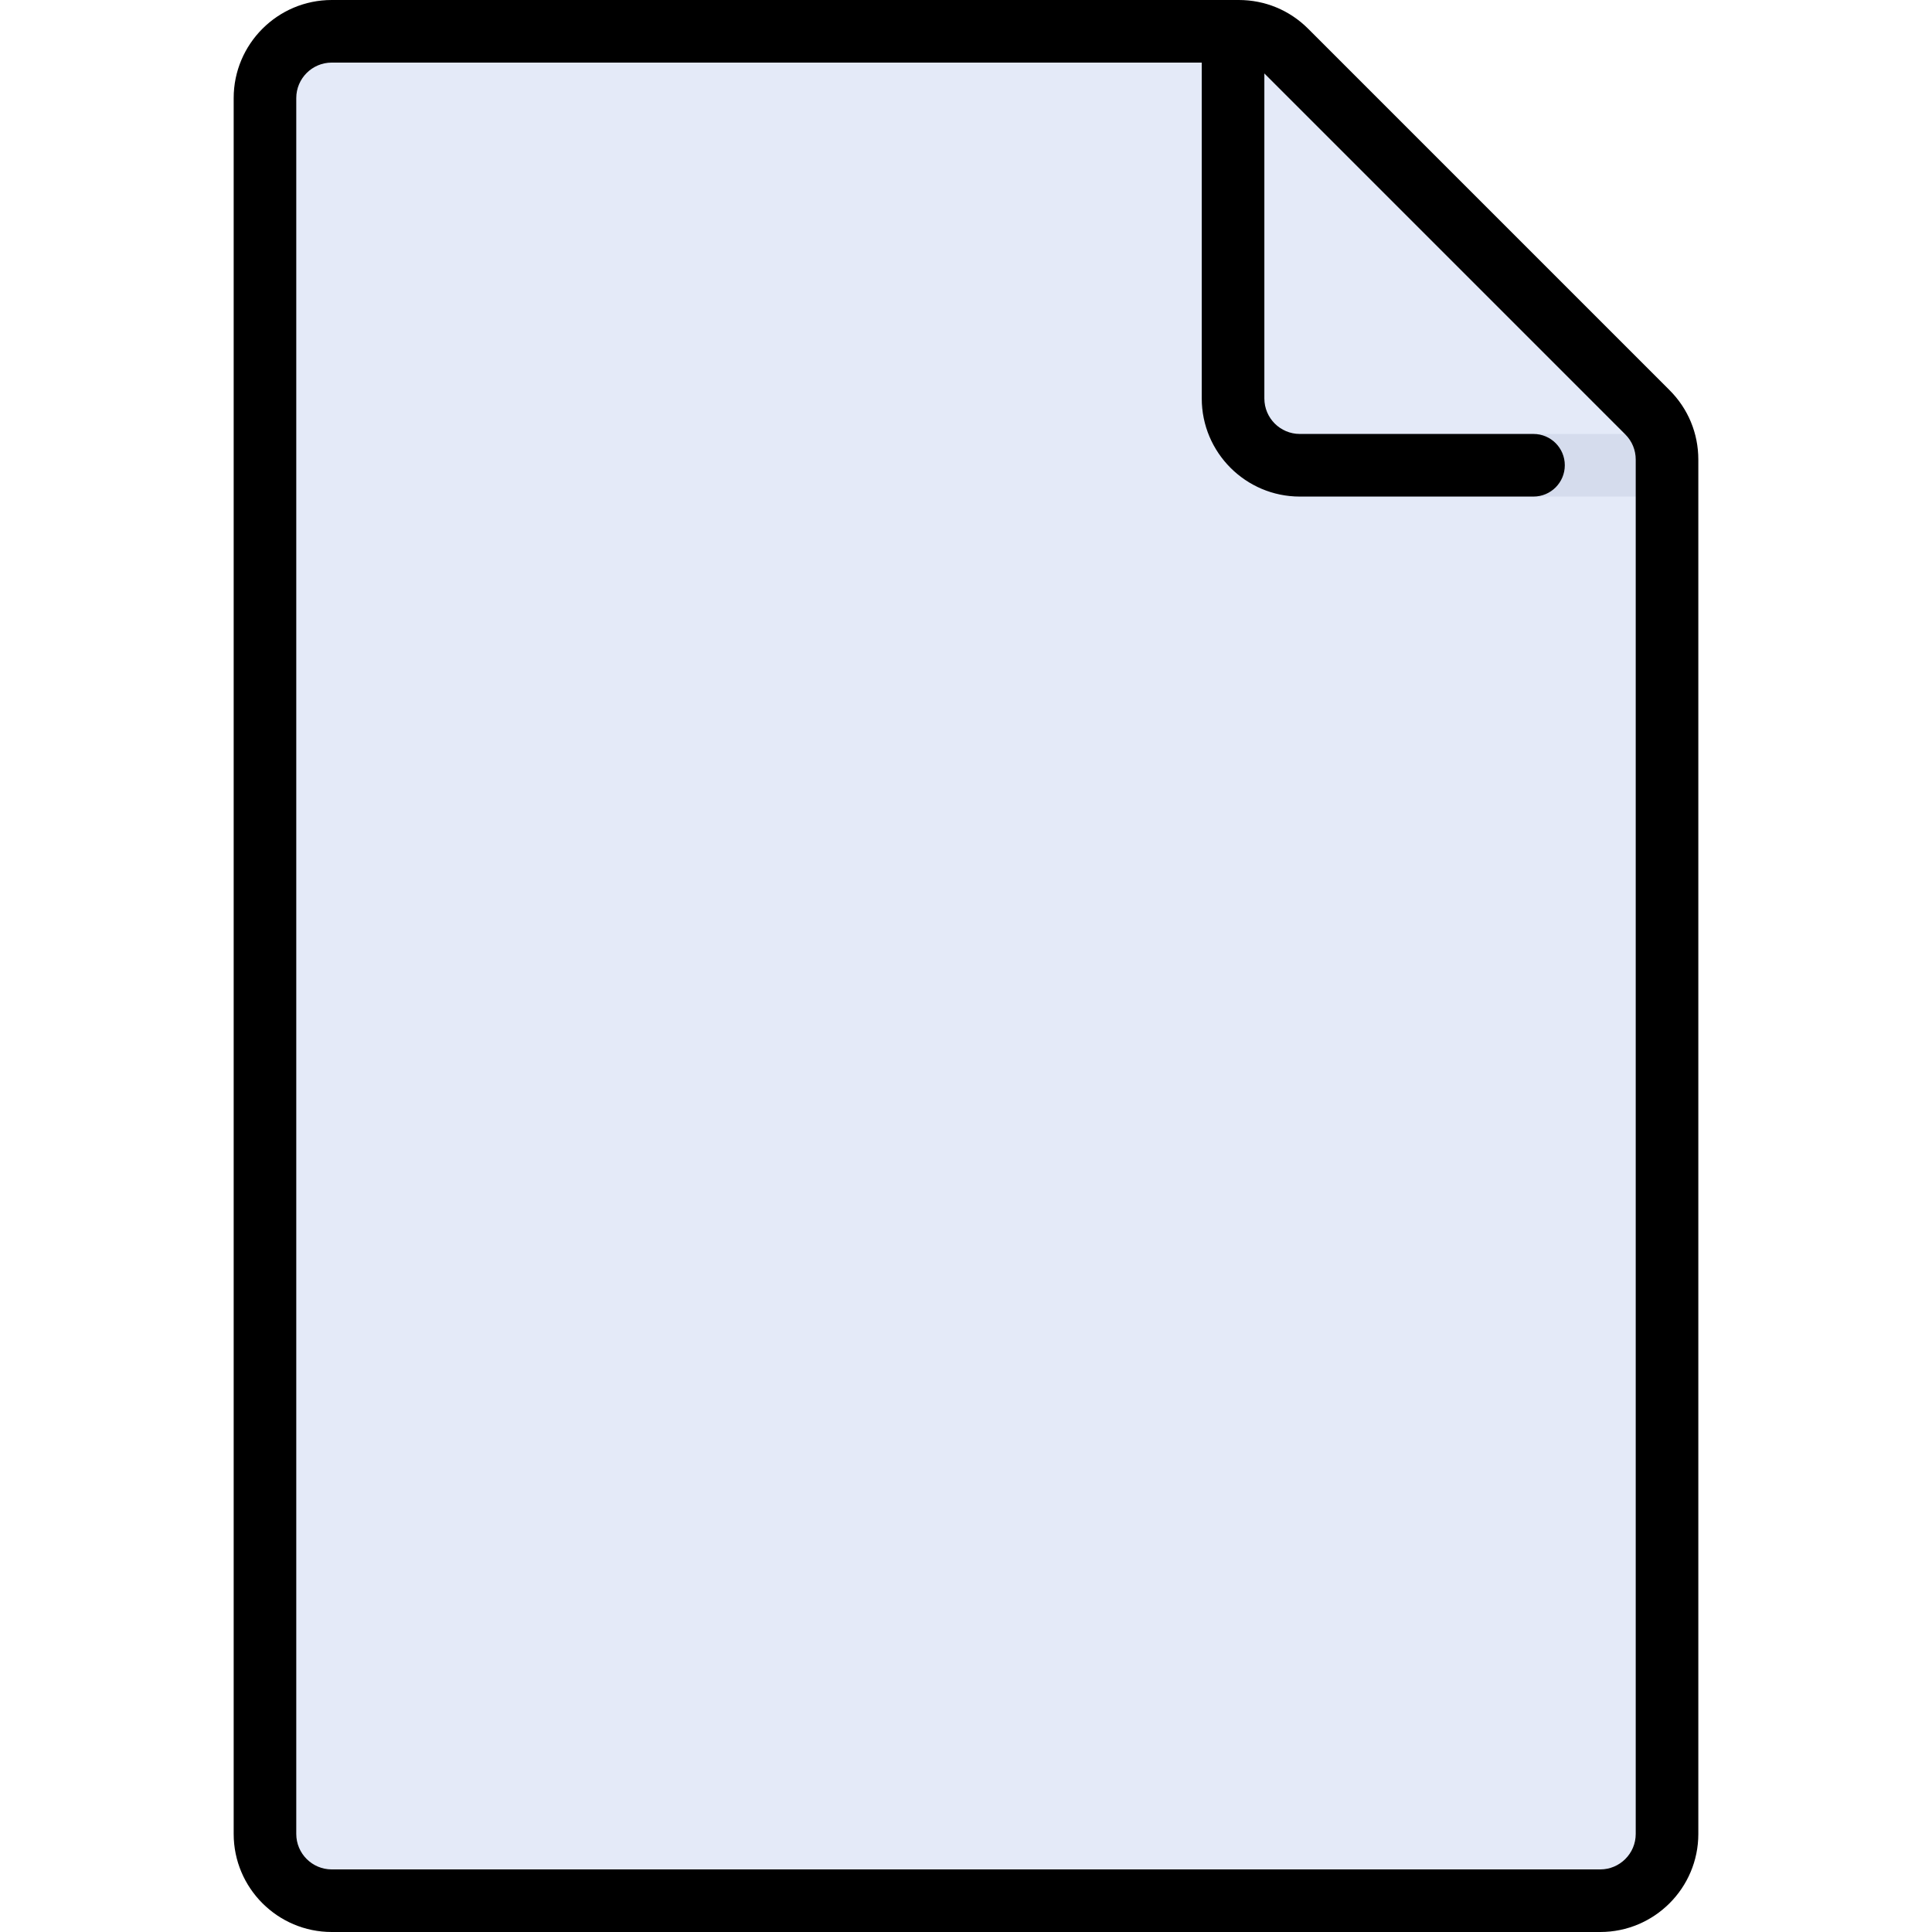
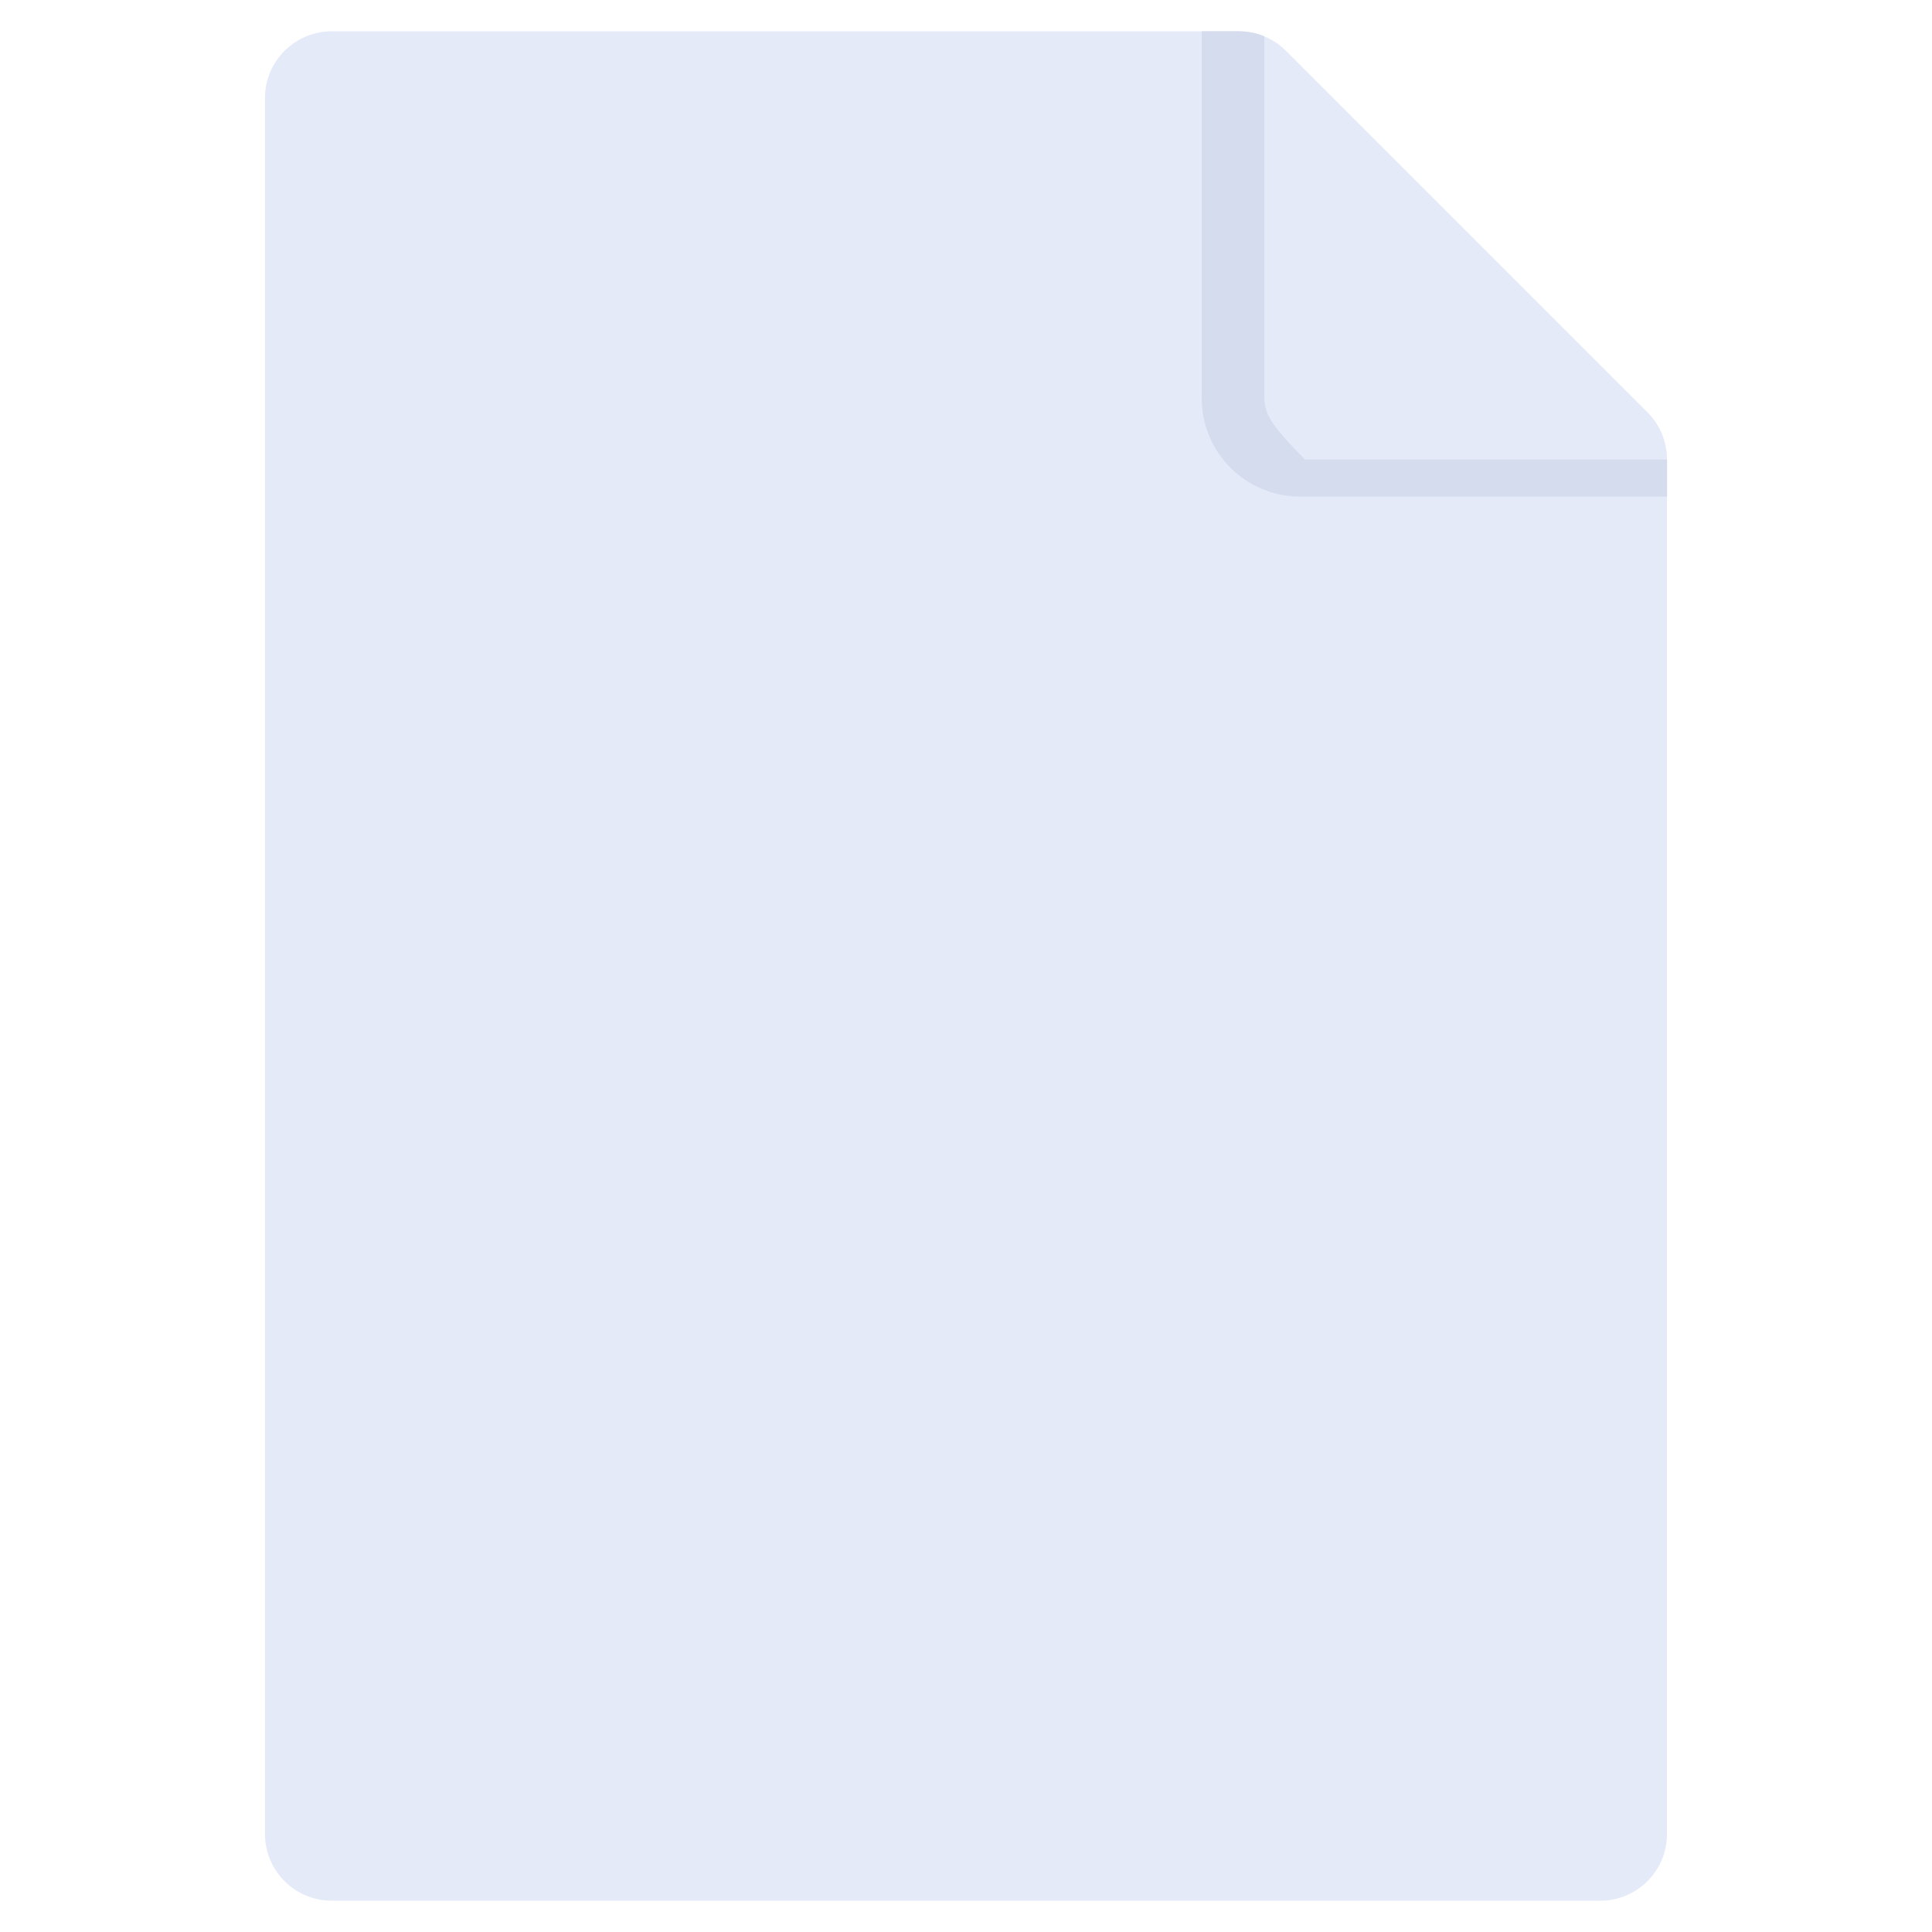
<svg xmlns="http://www.w3.org/2000/svg" version="1.1" id="Layer_1" x="0px" y="0px" viewBox="0 0 512 512" style="enable-background:new 0 0 512 512;" xml:space="preserve">
  <path style="fill:#E4EAF8;" d="M328.294,8.294H87.914c-9.772,0-17.693,7.921-17.693,17.693v460.026  c0,9.772,7.921,17.693,17.693,17.693h336.173c9.772,0,17.693-7.921,17.693-17.693V121.782c0-4.692-1.864-9.193-5.182-12.51  l-95.792-95.795C337.488,10.158,332.987,8.294,328.294,8.294z" />
-   <path style="fill:#D5DCED;" d="M335.067,105.607V9.642c-2.127-0.881-4.426-1.348-6.773-1.348h-9.814v97.313  c0,14.329,11.658,25.987,25.987,25.987h97.313v-9.812c0-2.348-0.467-4.648-1.349-6.775h-95.964  C339.283,115.006,335.067,110.79,335.067,105.607z" />
-   <path d="M450.073,121.782c0-6.941-2.703-13.467-7.611-18.376L346.67,7.611C341.762,2.704,335.235,0,328.294,0H87.914  C73.584,0,61.927,11.658,61.927,25.987v460.026c0,14.329,11.658,25.987,25.987,25.987h336.173c14.329,0,25.987-11.658,25.987-25.987  V121.782z M424.086,495.413H87.914c-5.183,0-9.4-4.217-9.4-9.4V25.987c0-5.183,4.217-9.4,9.4-9.4h230.566v89.019  c0,14.329,11.658,25.987,25.987,25.987h61.927c4.58,0,8.294-3.713,8.294-8.294c0-4.58-3.713-8.294-8.294-8.294h-61.927  c-5.183,0-9.4-4.217-9.4-9.4v-86.14l95.665,95.669c1.775,1.775,2.752,4.136,2.752,6.646v364.231  C433.486,491.196,429.269,495.413,424.086,495.413z" />
+   <path style="fill:#D5DCED;" d="M335.067,105.607V9.642c-2.127-0.881-4.426-1.348-6.773-1.348h-9.814v97.313  c0,14.329,11.658,25.987,25.987,25.987h97.313v-9.812h-95.964  C339.283,115.006,335.067,110.79,335.067,105.607z" />
  <g>
</g>
  <g>
</g>
  <g>
</g>
  <g>
</g>
  <g>
</g>
  <g>
</g>
  <g>
</g>
  <g>
</g>
  <g>
</g>
  <g>
</g>
  <g>
</g>
  <g>
</g>
  <g>
</g>
  <g>
</g>
  <g>
</g>
</svg>